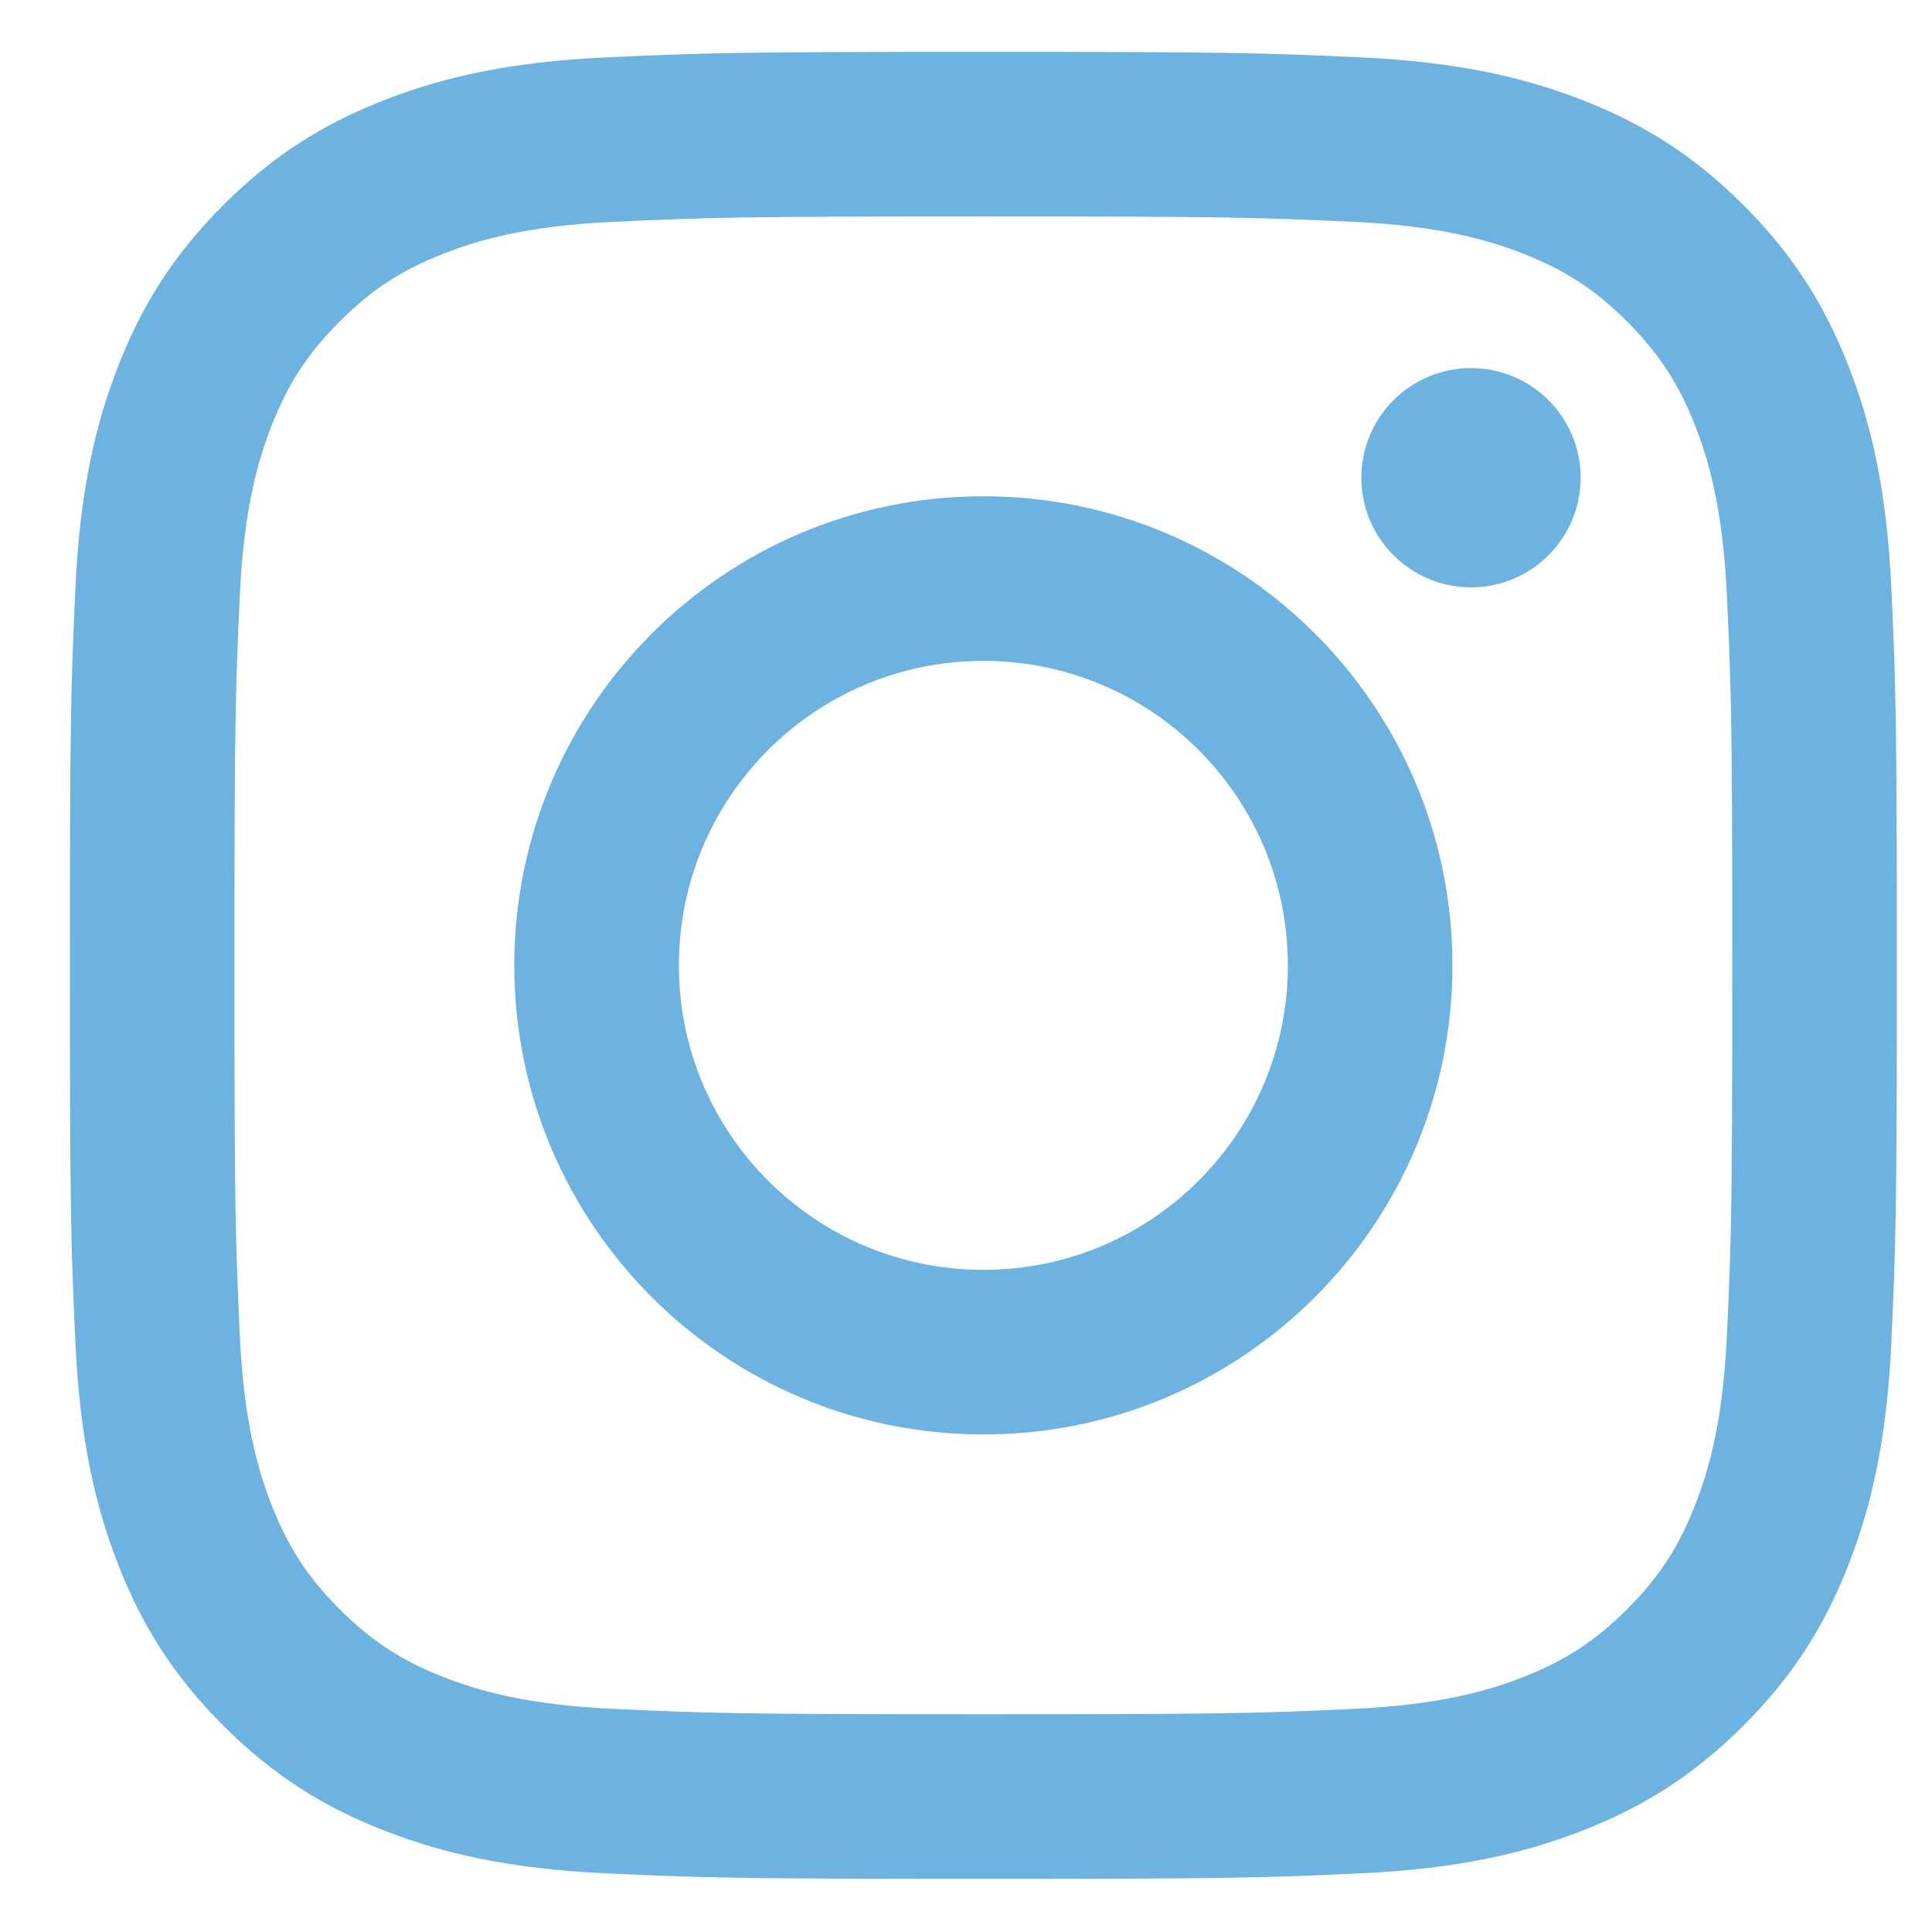
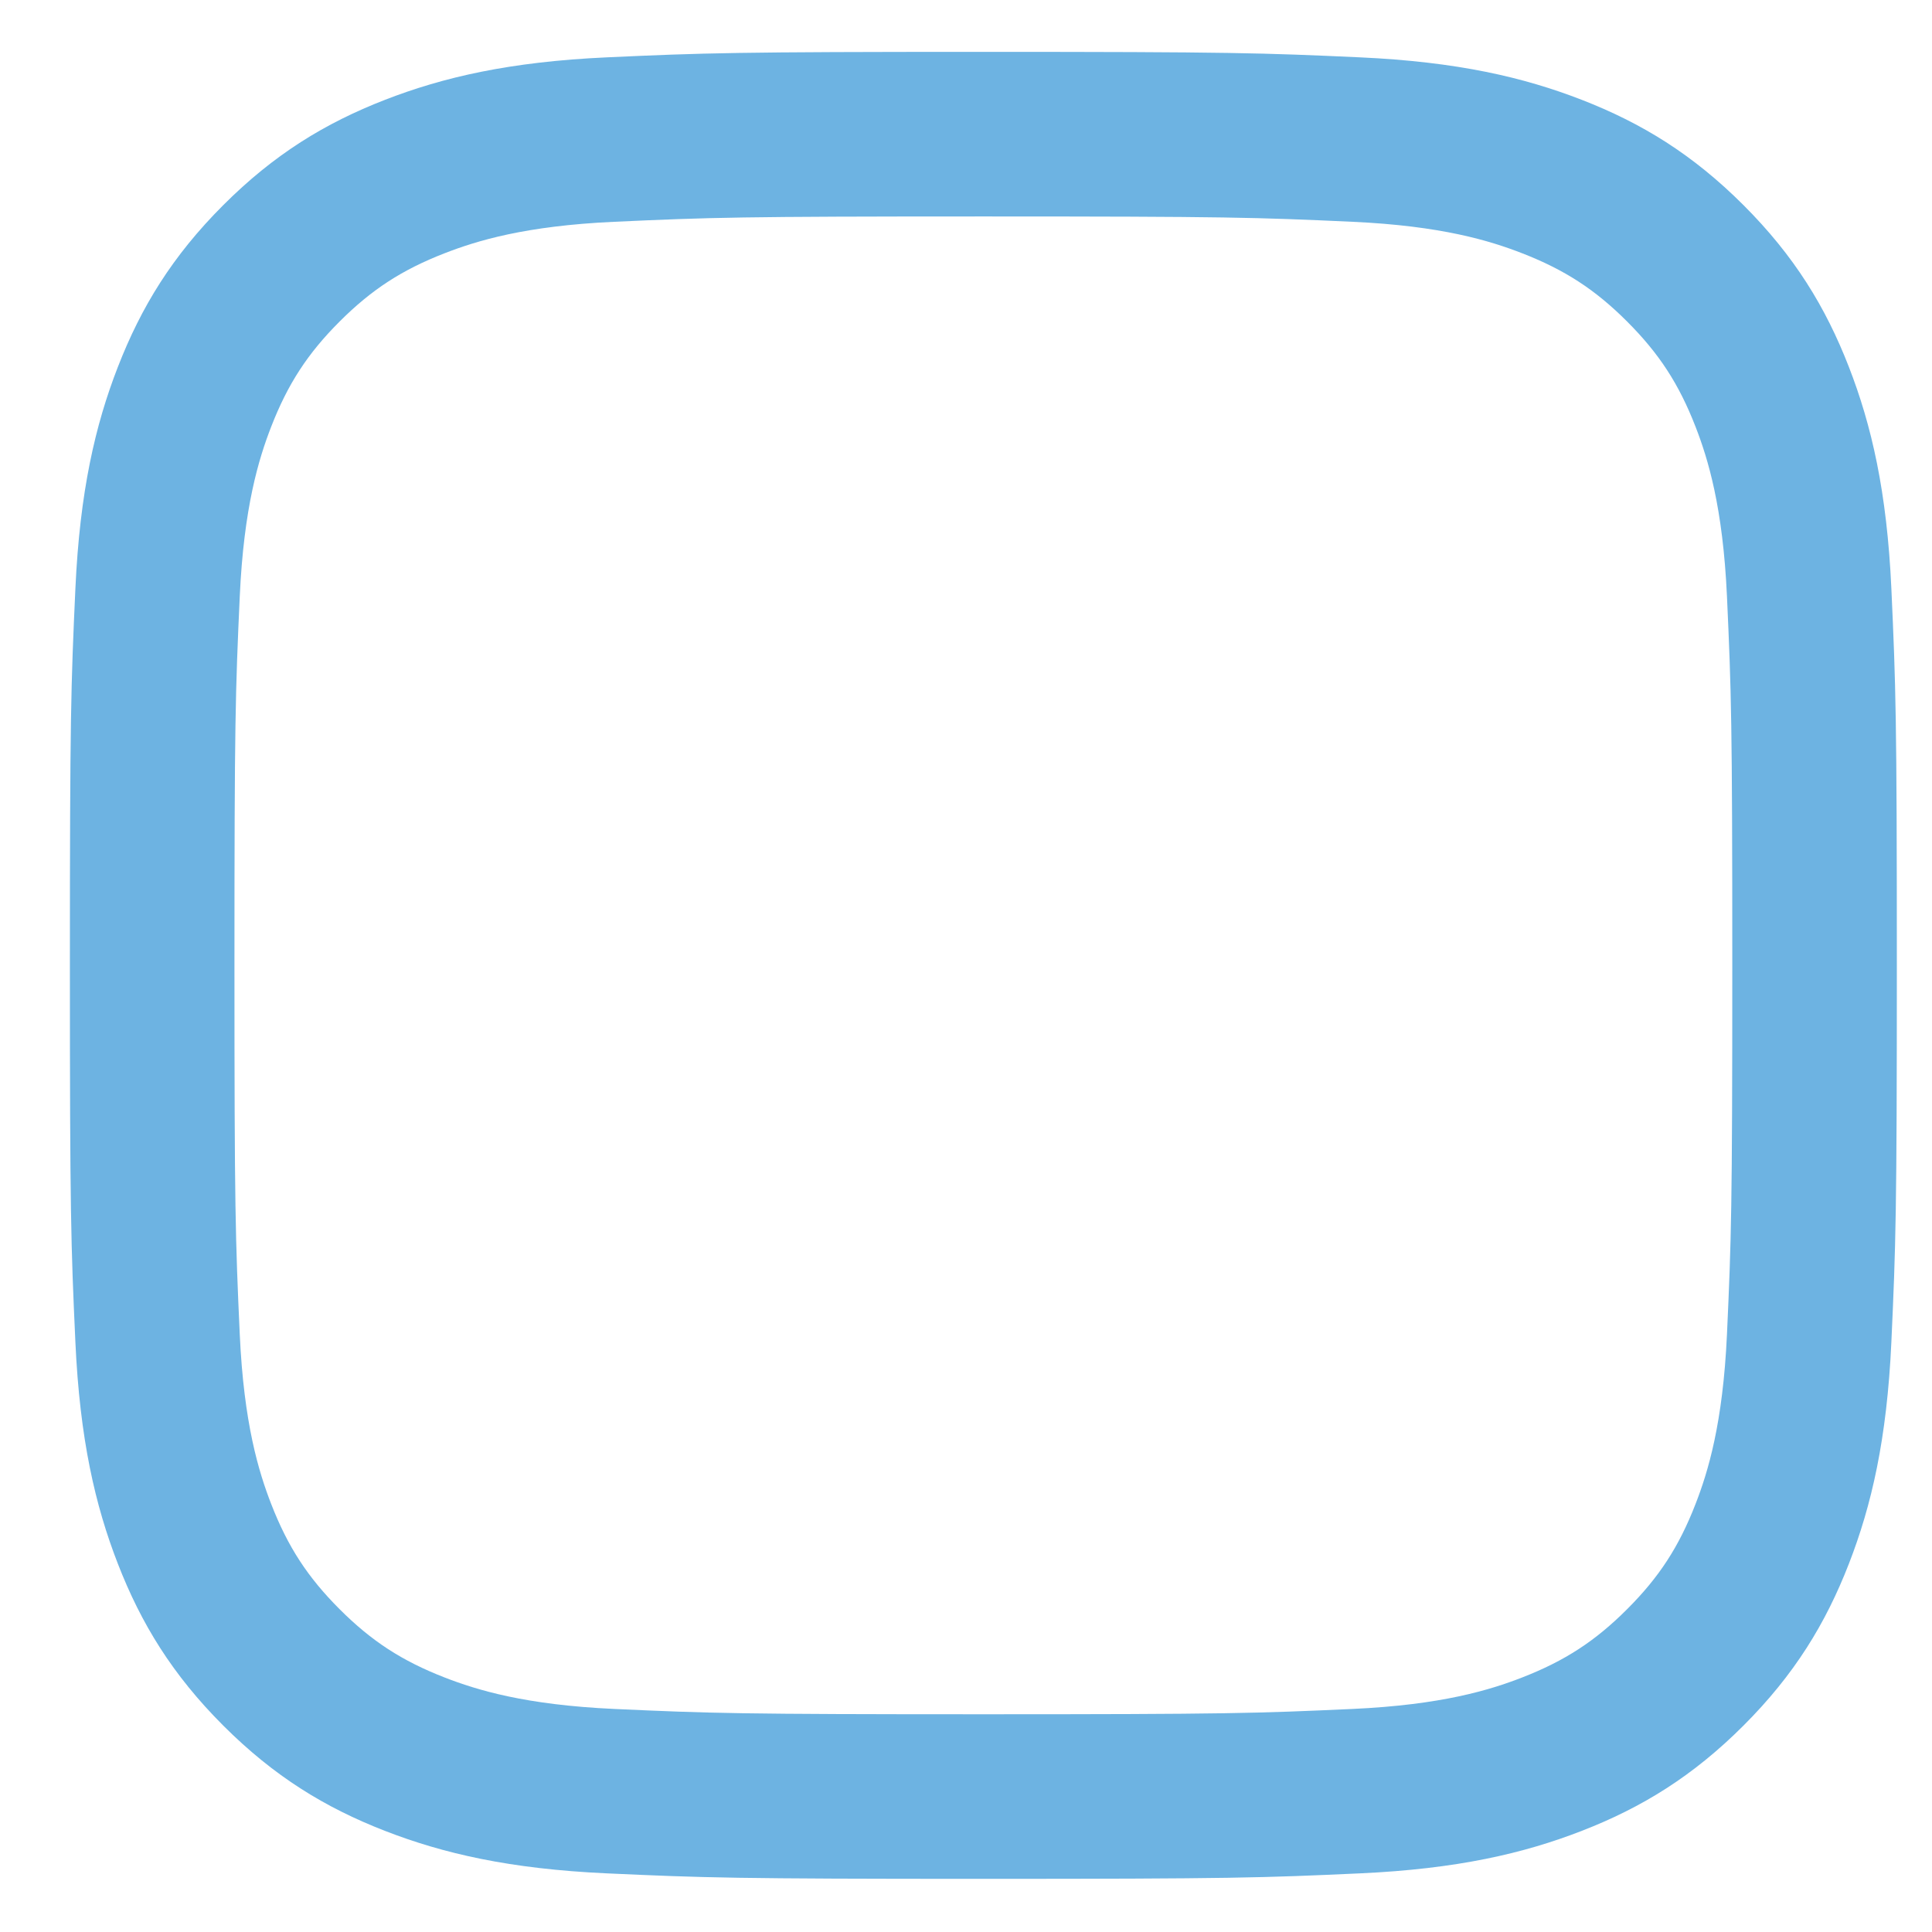
<svg xmlns="http://www.w3.org/2000/svg" version="1.1" x="0px" y="0px" viewBox="0 0 1080 1080" style="enable-background:new 0 0 1080 1080;" xml:space="preserve">
  <style type="text/css">
	.st0{display:none;}
	.st1{display:inline;}
	.st2{fill:#6DB3E2;}
	.st3{display:inline;fill:#6DB3E2;}
	.st4{fill-rule:evenodd;clip-rule:evenodd;fill:#6DB3E2;}
</style>
  <g id="Capa_1" class="st0">
    <g id="XMLID_1434_" class="st1">
      <g>
        <g id="XMLID_00000031188213951289335590000016471149842168484750_">
-           <rect id="XMLID_00000108300664050170702480000000450993068343053445_" x="95.7" y="381.98" class="st2" width="195.21" height="630.65" />
          <path id="XMLID_00000131363120247761574850000000554465002865312935_" class="st2" d="M192.37,299.4      c63.77,0,115.43-52.15,115.43-116.4c0-64.25-51.67-116.36-115.43-116.36c-63.77,0-115.43,52.11-115.43,116.36      C76.94,247.25,128.6,299.4,192.37,299.4z" />
        </g>
-         <path id="XMLID_00000020358536903199489340000005677522148782723725_" class="st2" d="M602.97,681.58     c0-88.65,40.8-141.48,118.94-141.48c71.77,0,106.27,50.7,106.27,141.48c0,90.83,0,331.05,0,331.05h194.29c0,0,0-230.37,0-399.3     c0-168.92-95.75-250.6-229.46-250.6c-133.77,0-190.05,104.2-190.05,104.2v-84.95H415.71v630.65h187.26     C602.97,1012.63,602.97,778.74,602.97,681.58z" />
      </g>
    </g>
  </g>
  <g id="Capa_2" class="st0">
-     <path id="XMLID_1450_" class="st3" d="M68.75,841.83c87.34,56,191.07,88.68,302.51,88.68c366.41,0,573.41-309.47,560.94-587.06   c38.54-27.8,72.01-62.55,98.47-102.16c-35.41,15.69-73.45,26.31-113.34,31.06c40.72-24.38,72.02-63.05,86.75-109.18   c-38.13,22.62-80.38,39.06-125.29,47.91c-36.02-38.36-87.3-62.31-144.08-62.31c-127.36,0-220.98,118.86-192.22,242.31   c-164.02-8.22-309.44-86.8-406.75-206.22c-51.7,88.73-26.82,204.78,61.08,263.5c-32.37-1.02-62.83-9.93-89.43-24.7   c-2.13,91.45,63.39,176.95,158.29,196.02c-27.79,7.56-58.21,9.27-89.09,3.36c25.06,78.43,97.96,135.45,184.33,137.06   C277.97,825.16,173.44,854.2,68.75,841.83z" />
+     <path id="XMLID_1450_" class="st3" d="M68.75,841.83c87.34,56,191.07,88.68,302.51,88.68c366.41,0,573.41-309.47,560.94-587.06   c38.54-27.8,72.01-62.55,98.47-102.16c-35.41,15.69-73.45,26.31-113.34,31.06c40.72-24.38,72.02-63.05,86.75-109.18   c-38.13,22.62-80.38,39.06-125.29,47.91c-36.02-38.36-87.3-62.31-144.08-62.31c-127.36,0-220.98,118.86-192.22,242.31   c-164.02-8.22-309.44-86.8-406.75-206.22c-32.37-1.02-62.83-9.93-89.43-24.7   c-2.13,91.45,63.39,176.95,158.29,196.02c-27.79,7.56-58.21,9.27-89.09,3.36c25.06,78.43,97.96,135.45,184.33,137.06   C277.97,825.16,173.44,854.2,68.75,841.83z" />
  </g>
  <g id="Capa_3" class="st0">
    <g class="st1">
      <g>
        <path class="st4" d="M558.92,947.27c-86.2,0-166.26-25.51-233.34-69.67l-162.95,51.72l52.9-156.11     C164.99,703.77,135,618.51,135,526.41c0-13.7,0.71-27.39,1.89-40.86c20.78-213.02,202.16-379.99,422.26-379.99     c222.7,0,405.74,171.22,422.74,388.02c0.71,10.63,1.41,21.74,1.41,32.83C983.3,758.57,792.95,947.27,558.92,947.27L558.92,947.27     z M1063.14,513.66c-6.85-270.64-229.8-487.92-503.99-487.92c-271.35,0-492.4,212.31-503.98,478.71     c-0.47,7.32-0.71,14.64-0.71,21.97c0,94.47,26.45,183.04,72.5,258.37l-91.16,268.76l279.39-88.8     c72.26,39.67,155.4,62.35,243.96,62.35c278.43,0,504.46-224.13,504.46-500.68C1063.61,522.16,1063.37,517.91,1063.14,513.66     L1063.14,513.66z" />
      </g>
-       <path class="st4" d="M775.65,627.49c-12.51-6.37-73.21-35.9-84.54-39.9c-11.34-4.26-19.6-6.14-27.87,6.13    c-8.27,12.29-31.88,39.92-39.21,47.95c-7.09,8.27-14.41,9.21-26.69,3.07c-12.52-6.14-52.19-19.13-99.42-60.93    c-36.85-32.35-61.64-72.5-68.96-84.78c-7.08-12.29-0.71-18.89,5.43-25.04c5.67-5.67,12.52-14.41,18.66-21.49    c1.89-2.13,3.07-4.02,4.49-5.9c3.06-4.49,4.96-8.97,7.79-14.65c4.25-8.27,2.13-15.36-0.94-21.49    c-3.07-6.14-27.86-66.6-38.02-91.16c-10.4-24.56-20.78-20.31-27.87-20.31c-7.32,0-15.59-1.18-23.85-1.18    c-8.27,0-21.49,3.07-32.83,15.36c-11.34,12.28-43.45,42.03-43.45,102.49c0,14.17,2.6,28.34,6.37,41.56    c12.52,43.46,39.44,79.12,44.16,85.27c6.14,8.02,85.49,136.02,211.37,185.15c125.64,49.12,125.64,32.82,148.31,30.7    c22.68-1.88,73.21-29.52,83.6-58.33c10.16-28.58,10.16-53.15,7.09-58.34C796.2,636.7,787.93,633.63,775.65,627.49L775.65,627.49z" />
    </g>
  </g>
  <g id="Capa_4">
    <g>
      <g id="XMLID_1347_">
        <path id="XMLID_1352_" class="st2" d="M549.71,121c136.35,0,152.5,0.52,206.34,2.98c49.78,2.27,76.83,10.59,94.83,17.59     c23.83,9.27,40.85,20.32,58.71,38.19c17.87,17.87,28.93,34.88,38.2,58.71c7,18,15.31,45.03,17.59,94.83     c2.45,53.84,2.98,69.99,2.98,206.34c0,136.35-0.53,152.5-2.98,206.34c-2.28,49.8-10.59,76.83-17.59,94.82     c-9.26,23.84-20.32,40.85-38.2,58.72c-17.86,17.87-34.88,28.93-58.71,38.2c-18,7-45.05,15.32-94.83,17.59     c-53.84,2.45-69.98,2.97-206.34,2.97c-136.36,0-152.5-0.52-206.35-2.97c-49.78-2.27-76.83-10.59-94.82-17.59     c-23.84-9.27-40.85-20.33-58.72-38.2c-17.86-17.87-28.93-34.88-38.2-58.72c-6.99-17.99-15.31-45.02-17.59-94.82     c-2.45-53.84-2.97-69.99-2.97-206.34c0-136.35,0.52-152.5,2.97-206.34c2.28-49.8,10.6-76.83,17.59-94.83     c9.27-23.83,20.33-40.84,38.2-58.71c17.87-17.87,34.88-28.93,58.72-38.19c17.99-7,45.04-15.32,94.82-17.59     C397.21,121.52,413.37,121,549.71,121 M549.71,28.99c-138.69,0-156.07,0.59-210.54,3.07c-54.35,2.48-91.47,11.12-123.95,23.74     c-33.59,13.05-62.06,30.51-90.45,58.9c-28.39,28.39-45.85,56.87-58.89,90.45c-12.63,32.48-21.27,69.6-23.74,123.95     c-2.49,54.47-3.07,71.86-3.07,210.54s0.58,156.07,3.07,210.54c2.47,54.35,11.11,91.47,23.74,123.95     c13.04,33.57,30.5,62.06,58.89,90.45c28.39,28.39,56.86,45.85,90.45,58.9c32.48,12.62,69.6,21.26,123.95,23.74     c54.47,2.48,71.86,3.07,210.54,3.07c138.68,0,156.07-0.58,210.54-3.07c54.35-2.48,91.47-11.12,123.95-23.74     c33.59-13.05,62.06-30.51,90.45-58.9c28.39-28.39,45.85-56.88,58.9-90.45c12.62-32.48,21.26-69.6,23.74-123.95     c2.48-54.47,3.06-71.86,3.06-210.54s-0.58-156.07-3.06-210.54c-2.48-54.35-11.12-91.47-23.74-123.95     c-13.05-33.57-30.51-62.06-58.9-90.45c-28.39-28.39-56.86-45.85-90.45-58.9c-32.48-12.62-69.6-21.26-123.95-23.74     C705.78,29.58,688.39,28.99,549.71,28.99" />
-         <path id="XMLID_1349_" class="st2" d="M549.71,277.42c-144.81,0-262.22,117.4-262.22,262.22     c0,144.82,117.41,262.22,262.22,262.22c144.82,0,262.22-117.4,262.22-262.22C811.93,394.82,694.53,277.42,549.71,277.42      M549.71,709.86c-94.01,0-170.21-76.21-170.21-170.21c0-94.01,76.2-170.22,170.21-170.22c94.01,0,170.21,76.2,170.21,170.22     C719.92,633.64,643.72,709.86,549.71,709.86" />
-         <path id="XMLID_1348_" class="st2" d="M883.58,267.05c0,33.84-27.44,61.28-61.28,61.28c-33.85,0-61.29-27.45-61.29-61.28     c0-33.84,27.44-61.28,61.29-61.28C856.14,205.78,883.58,233.21,883.58,267.05" />
      </g>
    </g>
  </g>
  <g id="Capa_5" class="st0">
    <path class="st3" d="M627.75,329.76V245.8c0-41.01,27.26-50.41,46.56-50.41c19.06,0,117.72,0,117.72,0V15.42L629.92,14.7   c-180.2,0-220.98,134.13-220.98,220.01v95.05H304.73v126.65v83.23h104.94c0,237.86,0,524.94,0,524.94h210.12c0,0,0-289.97,0-524.94   h155.84l7.48-82.5l11.58-127.37H627.75z" />
  </g>
  <g id="Capa_6">
</g>
  <g id="Capa_7">
</g>
</svg>